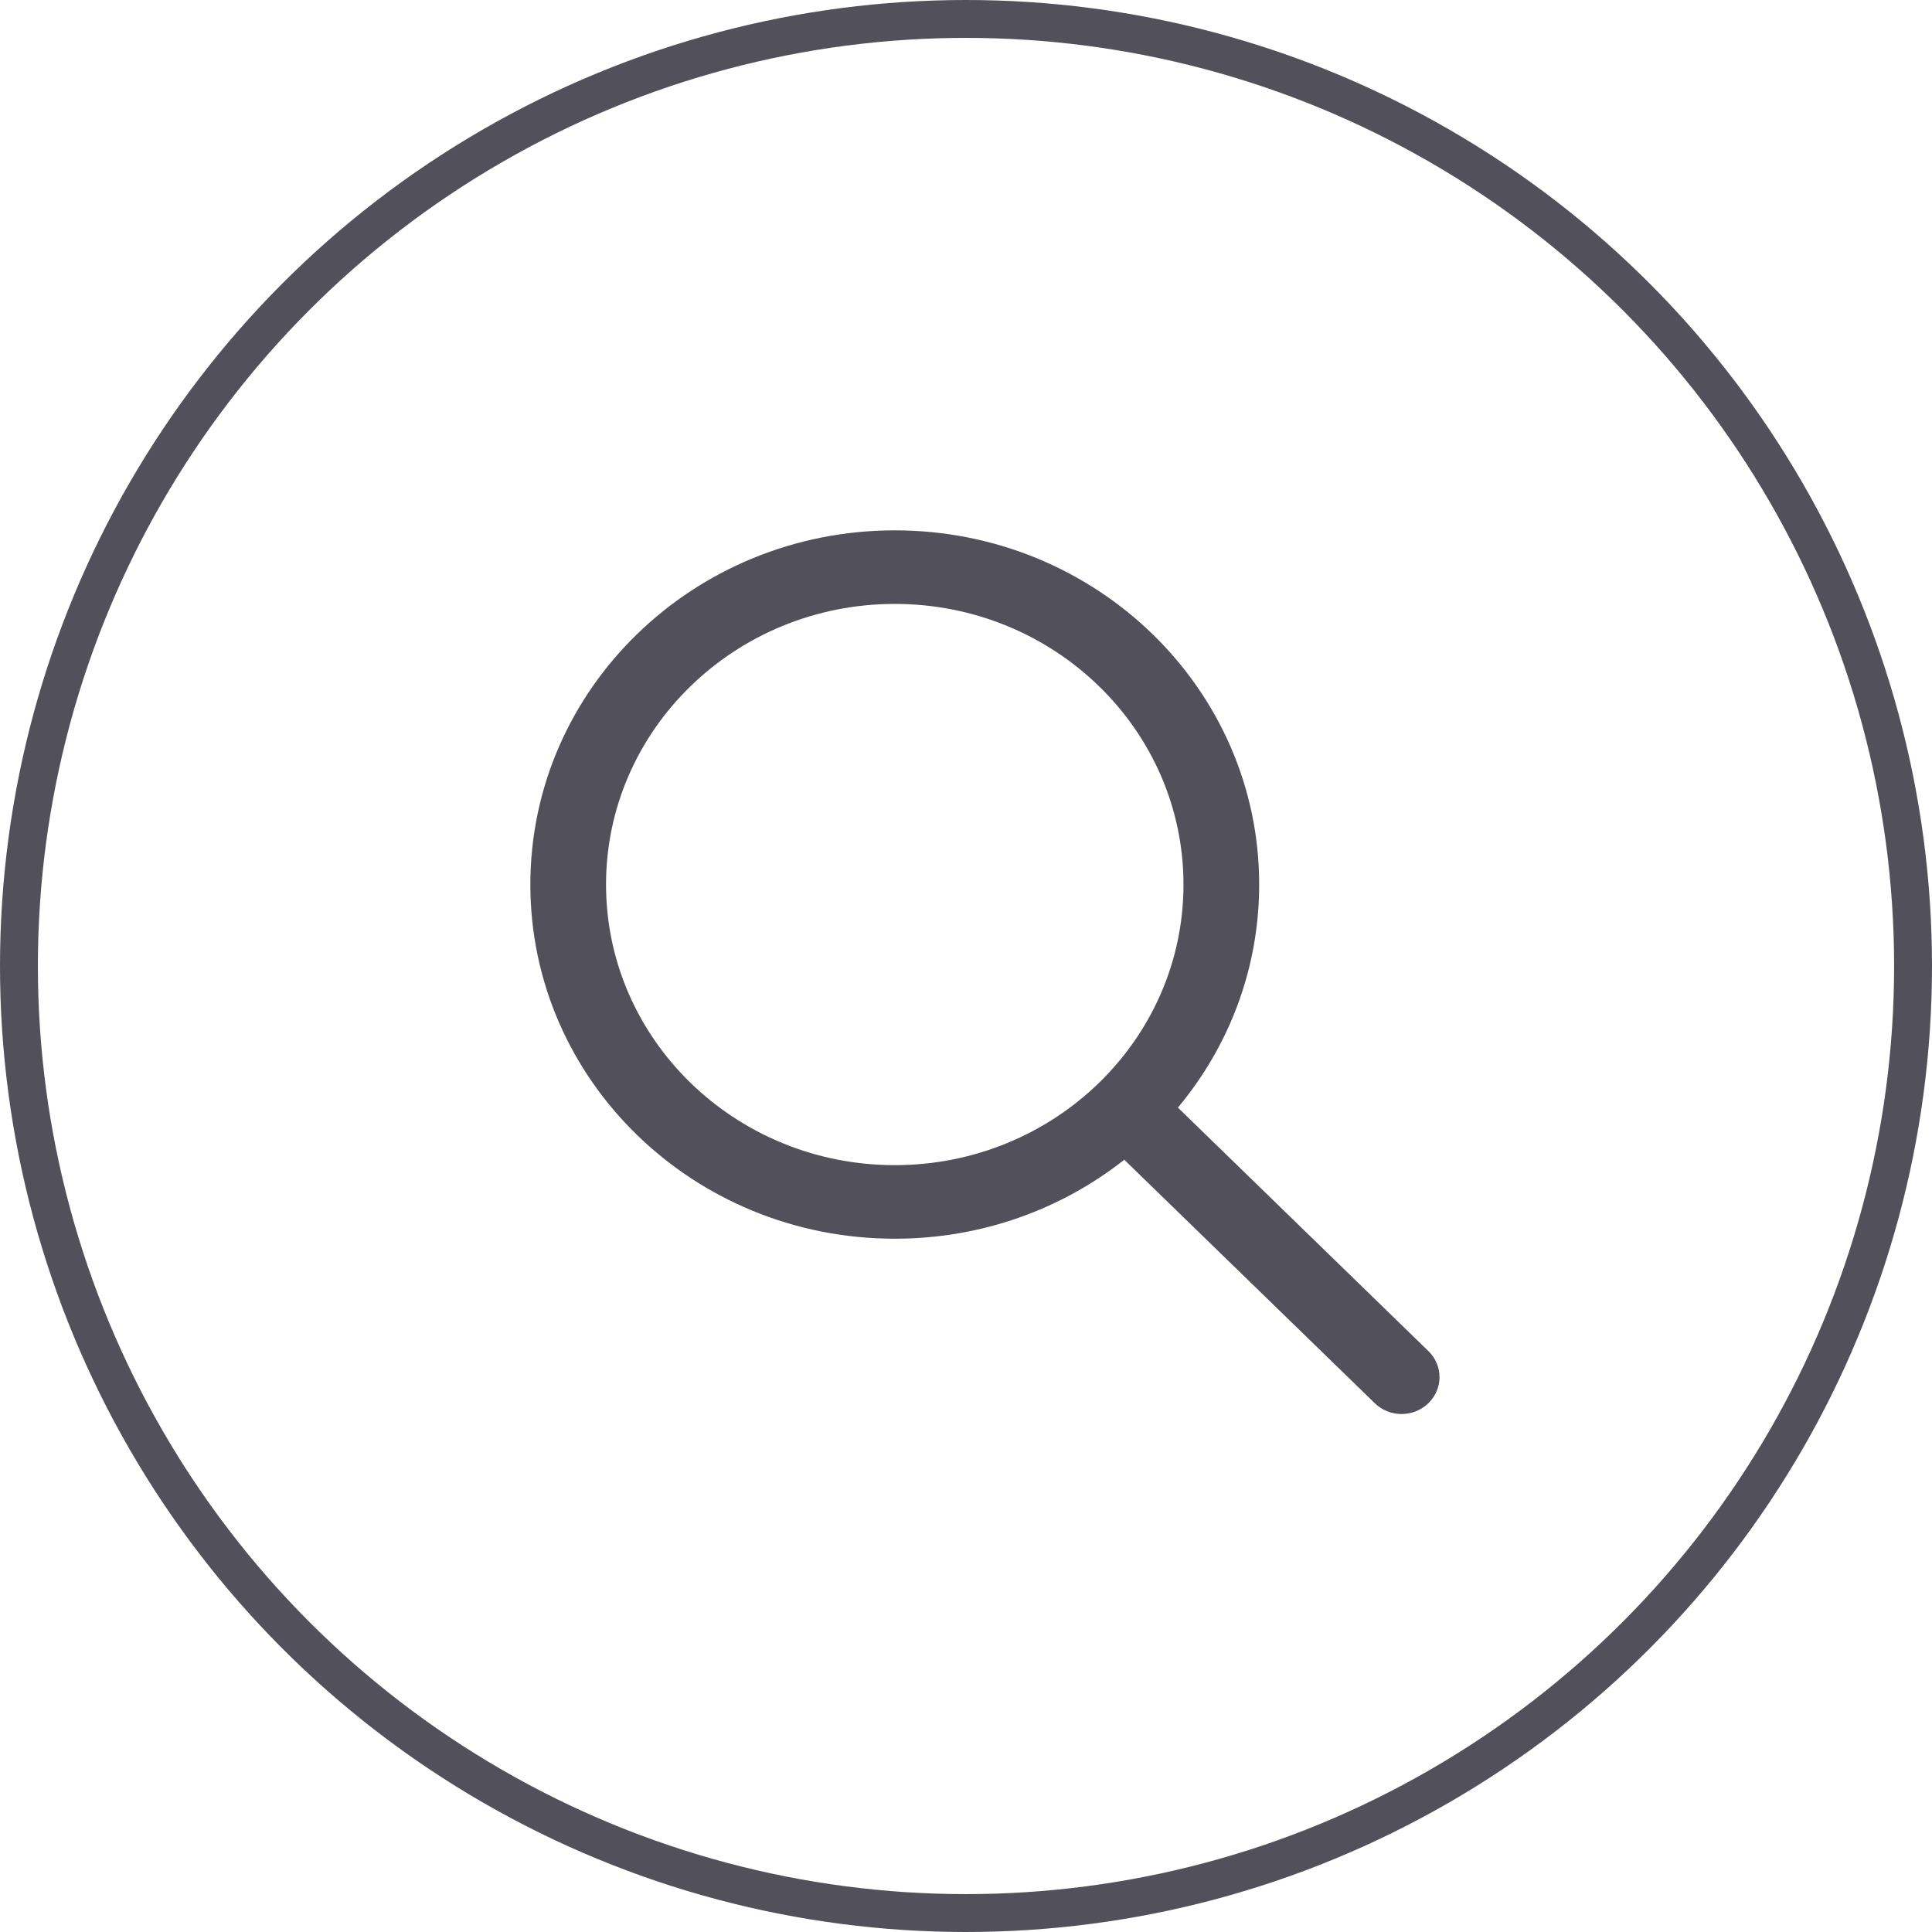
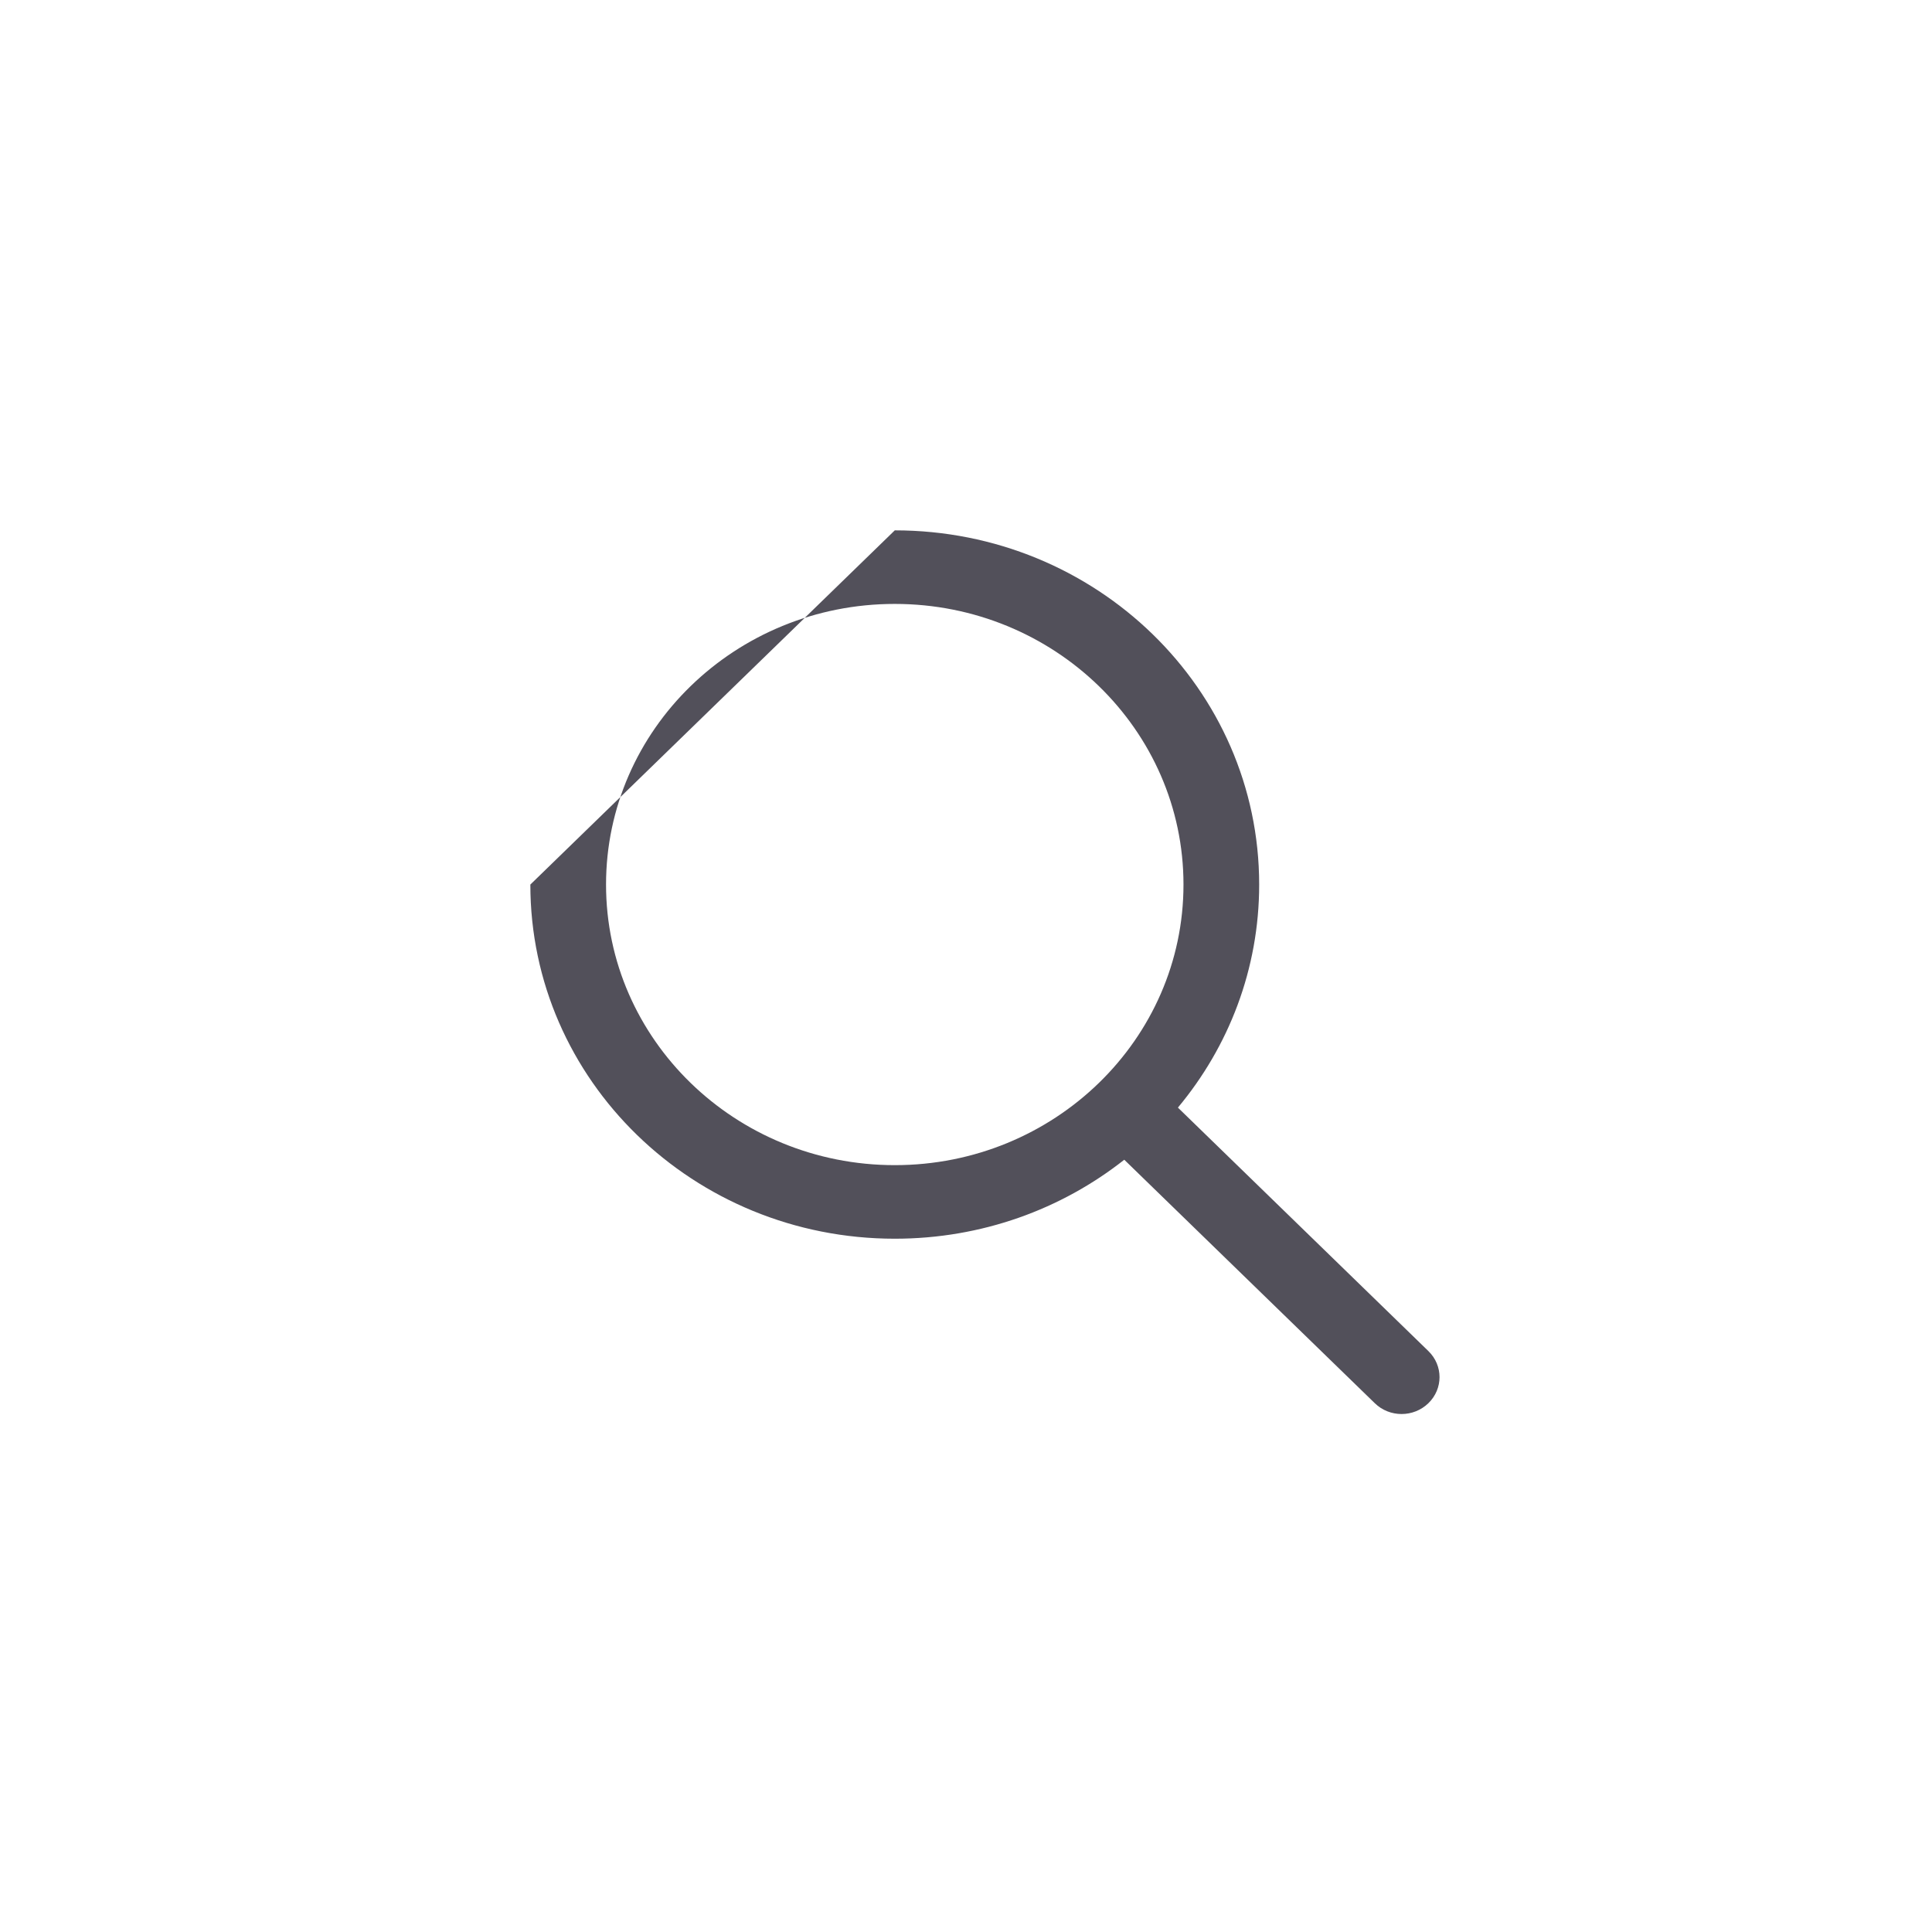
<svg xmlns="http://www.w3.org/2000/svg" width="51" height="51" viewBox="0 0 51 51" fill="none">
-   <circle cx="25.5" cy="25.5" r="25" stroke="#52505A" />
-   <path d="M23.62 14C28.934 14 33.239 18.184 33.239 23.35C33.239 25.582 32.436 27.629 31.094 29.238L37.706 35.665C38.098 36.046 38.098 36.66 37.706 37.041C37.314 37.422 36.682 37.422 36.291 37.041L29.678 30.614C28.023 31.919 25.917 32.699 23.62 32.699C18.305 32.699 14 28.515 14 23.35C14 18.184 18.31 14 23.62 14ZM23.62 30.757C27.827 30.757 31.241 27.439 31.241 23.35C31.241 19.26 27.827 15.942 23.62 15.942C19.412 15.942 15.998 19.26 15.998 23.35C15.998 27.439 19.412 30.757 23.62 30.757Z" fill="#52505A" />
+   <path d="M23.62 14C28.934 14 33.239 18.184 33.239 23.35C33.239 25.582 32.436 27.629 31.094 29.238L37.706 35.665C38.098 36.046 38.098 36.66 37.706 37.041C37.314 37.422 36.682 37.422 36.291 37.041L29.678 30.614C28.023 31.919 25.917 32.699 23.62 32.699C18.305 32.699 14 28.515 14 23.35ZM23.62 30.757C27.827 30.757 31.241 27.439 31.241 23.35C31.241 19.26 27.827 15.942 23.62 15.942C19.412 15.942 15.998 19.26 15.998 23.35C15.998 27.439 19.412 30.757 23.62 30.757Z" fill="#52505A" />
</svg>